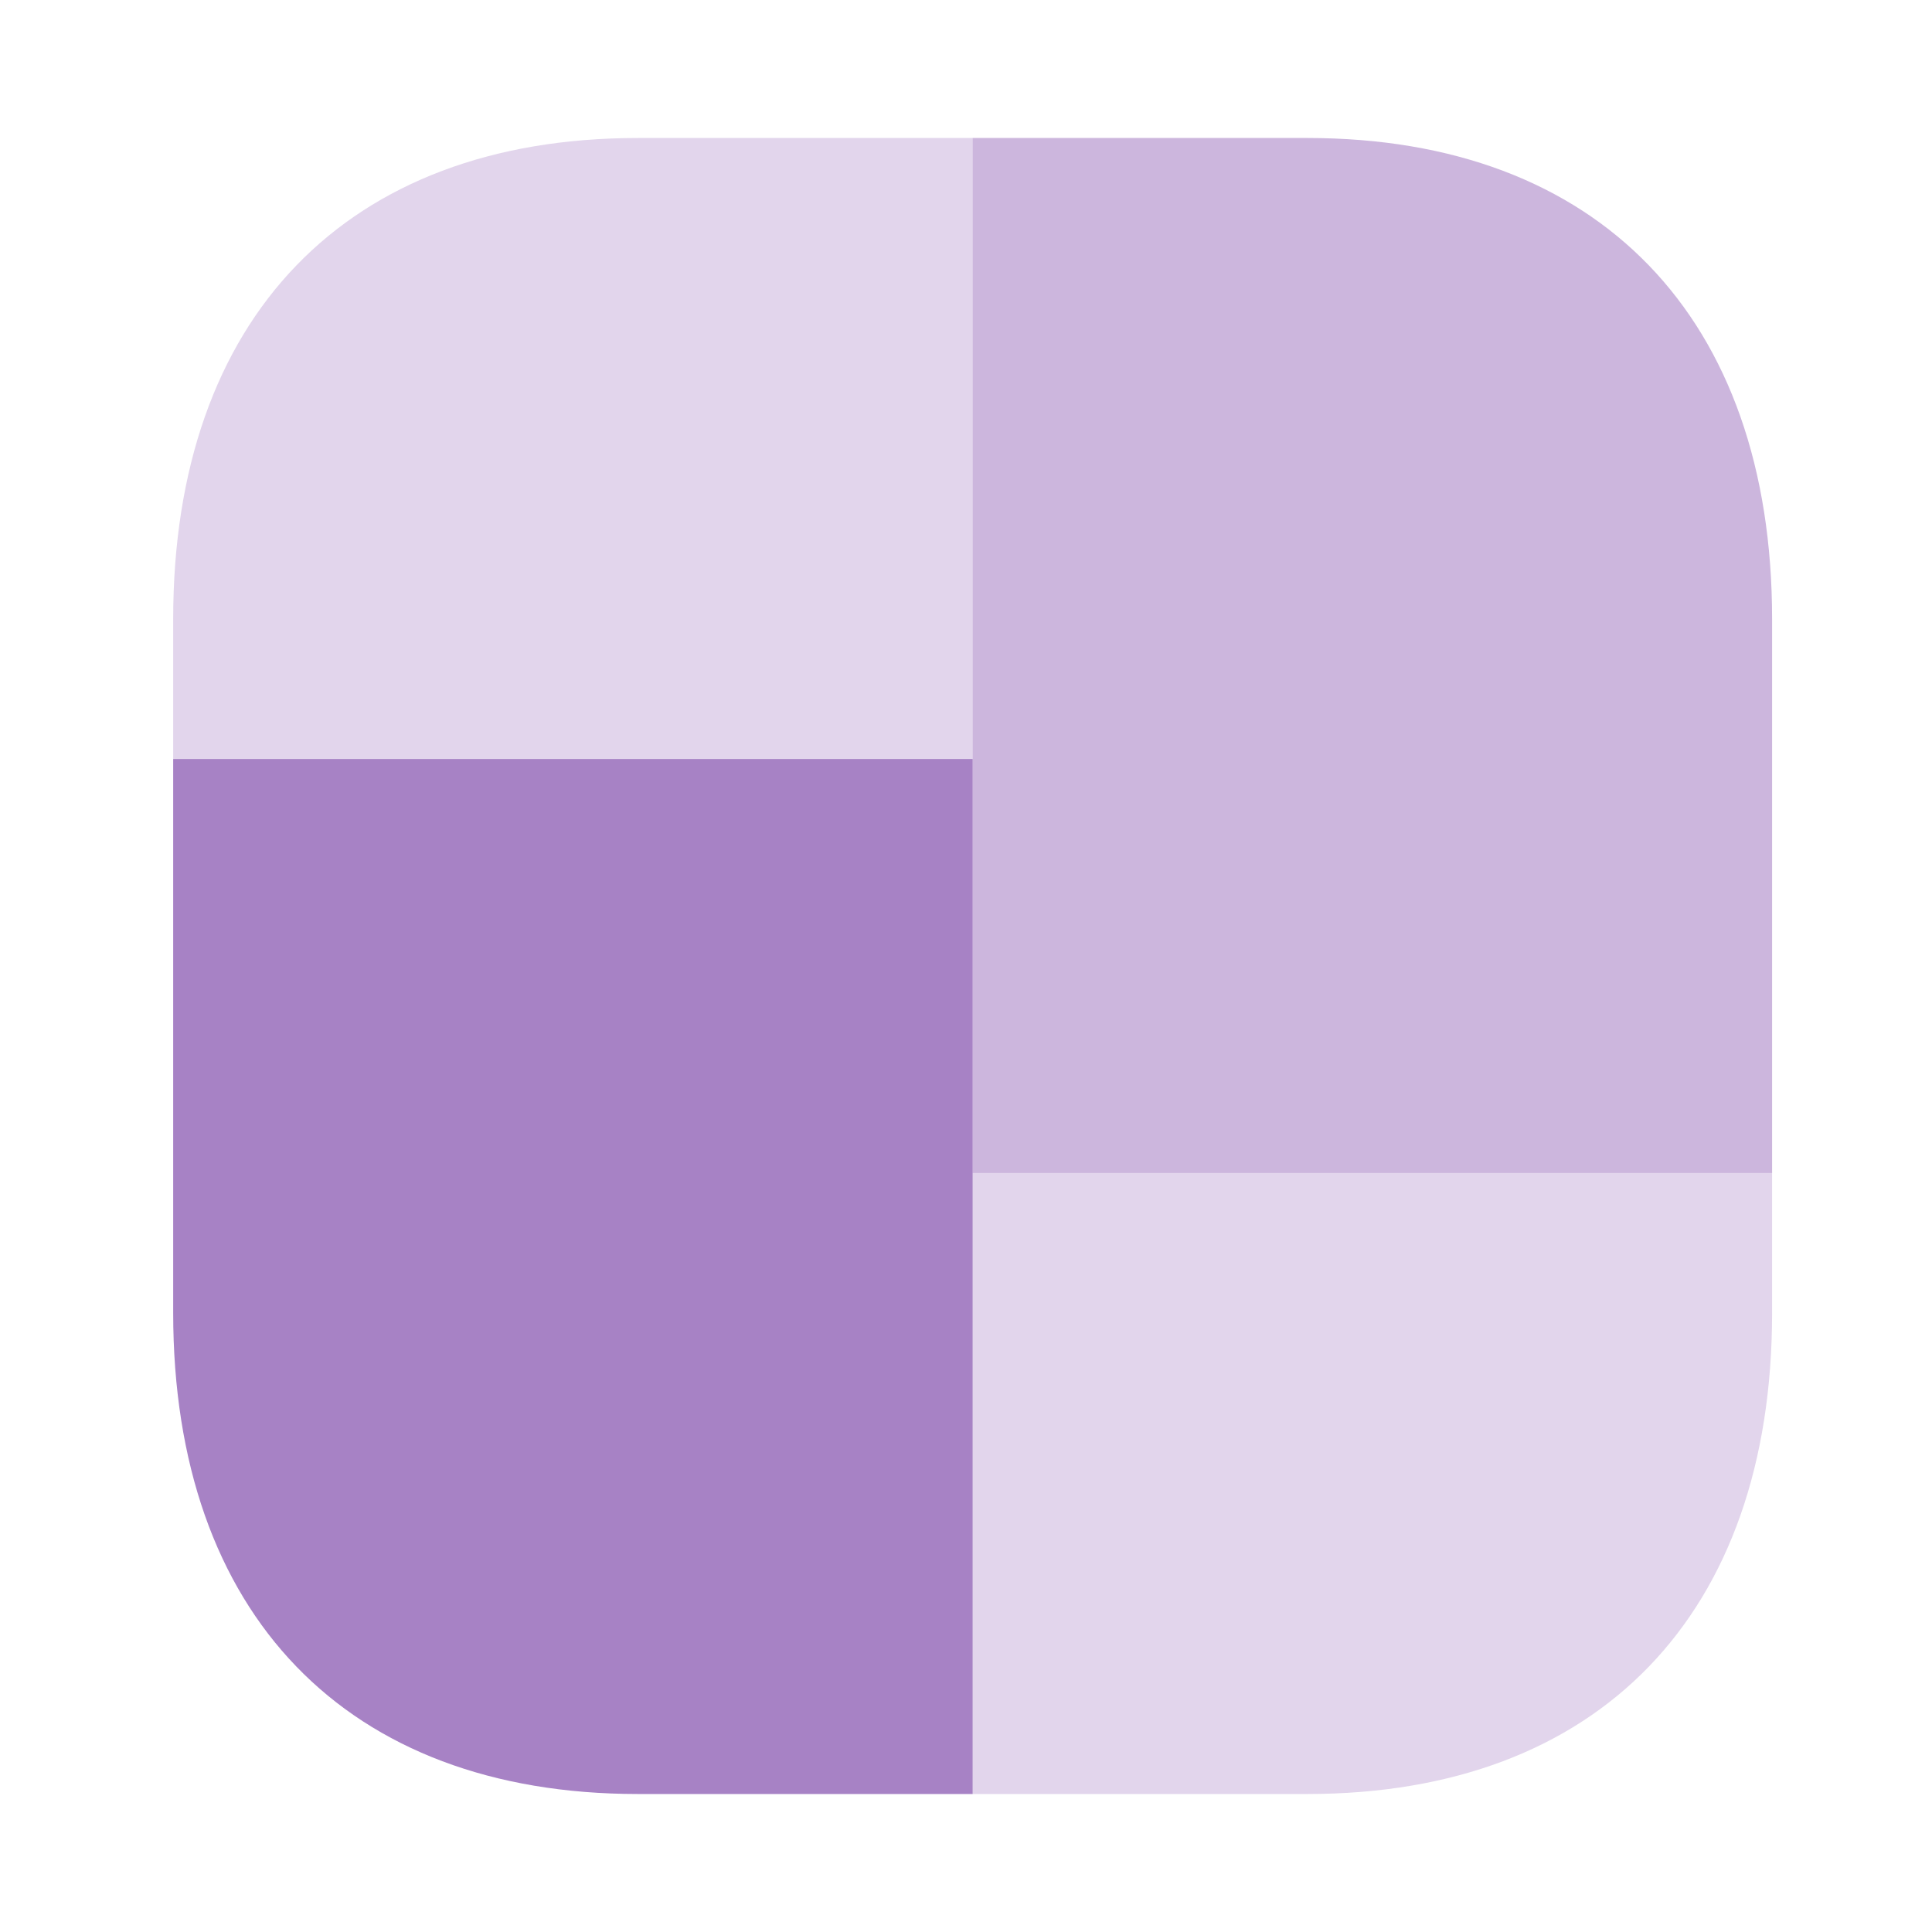
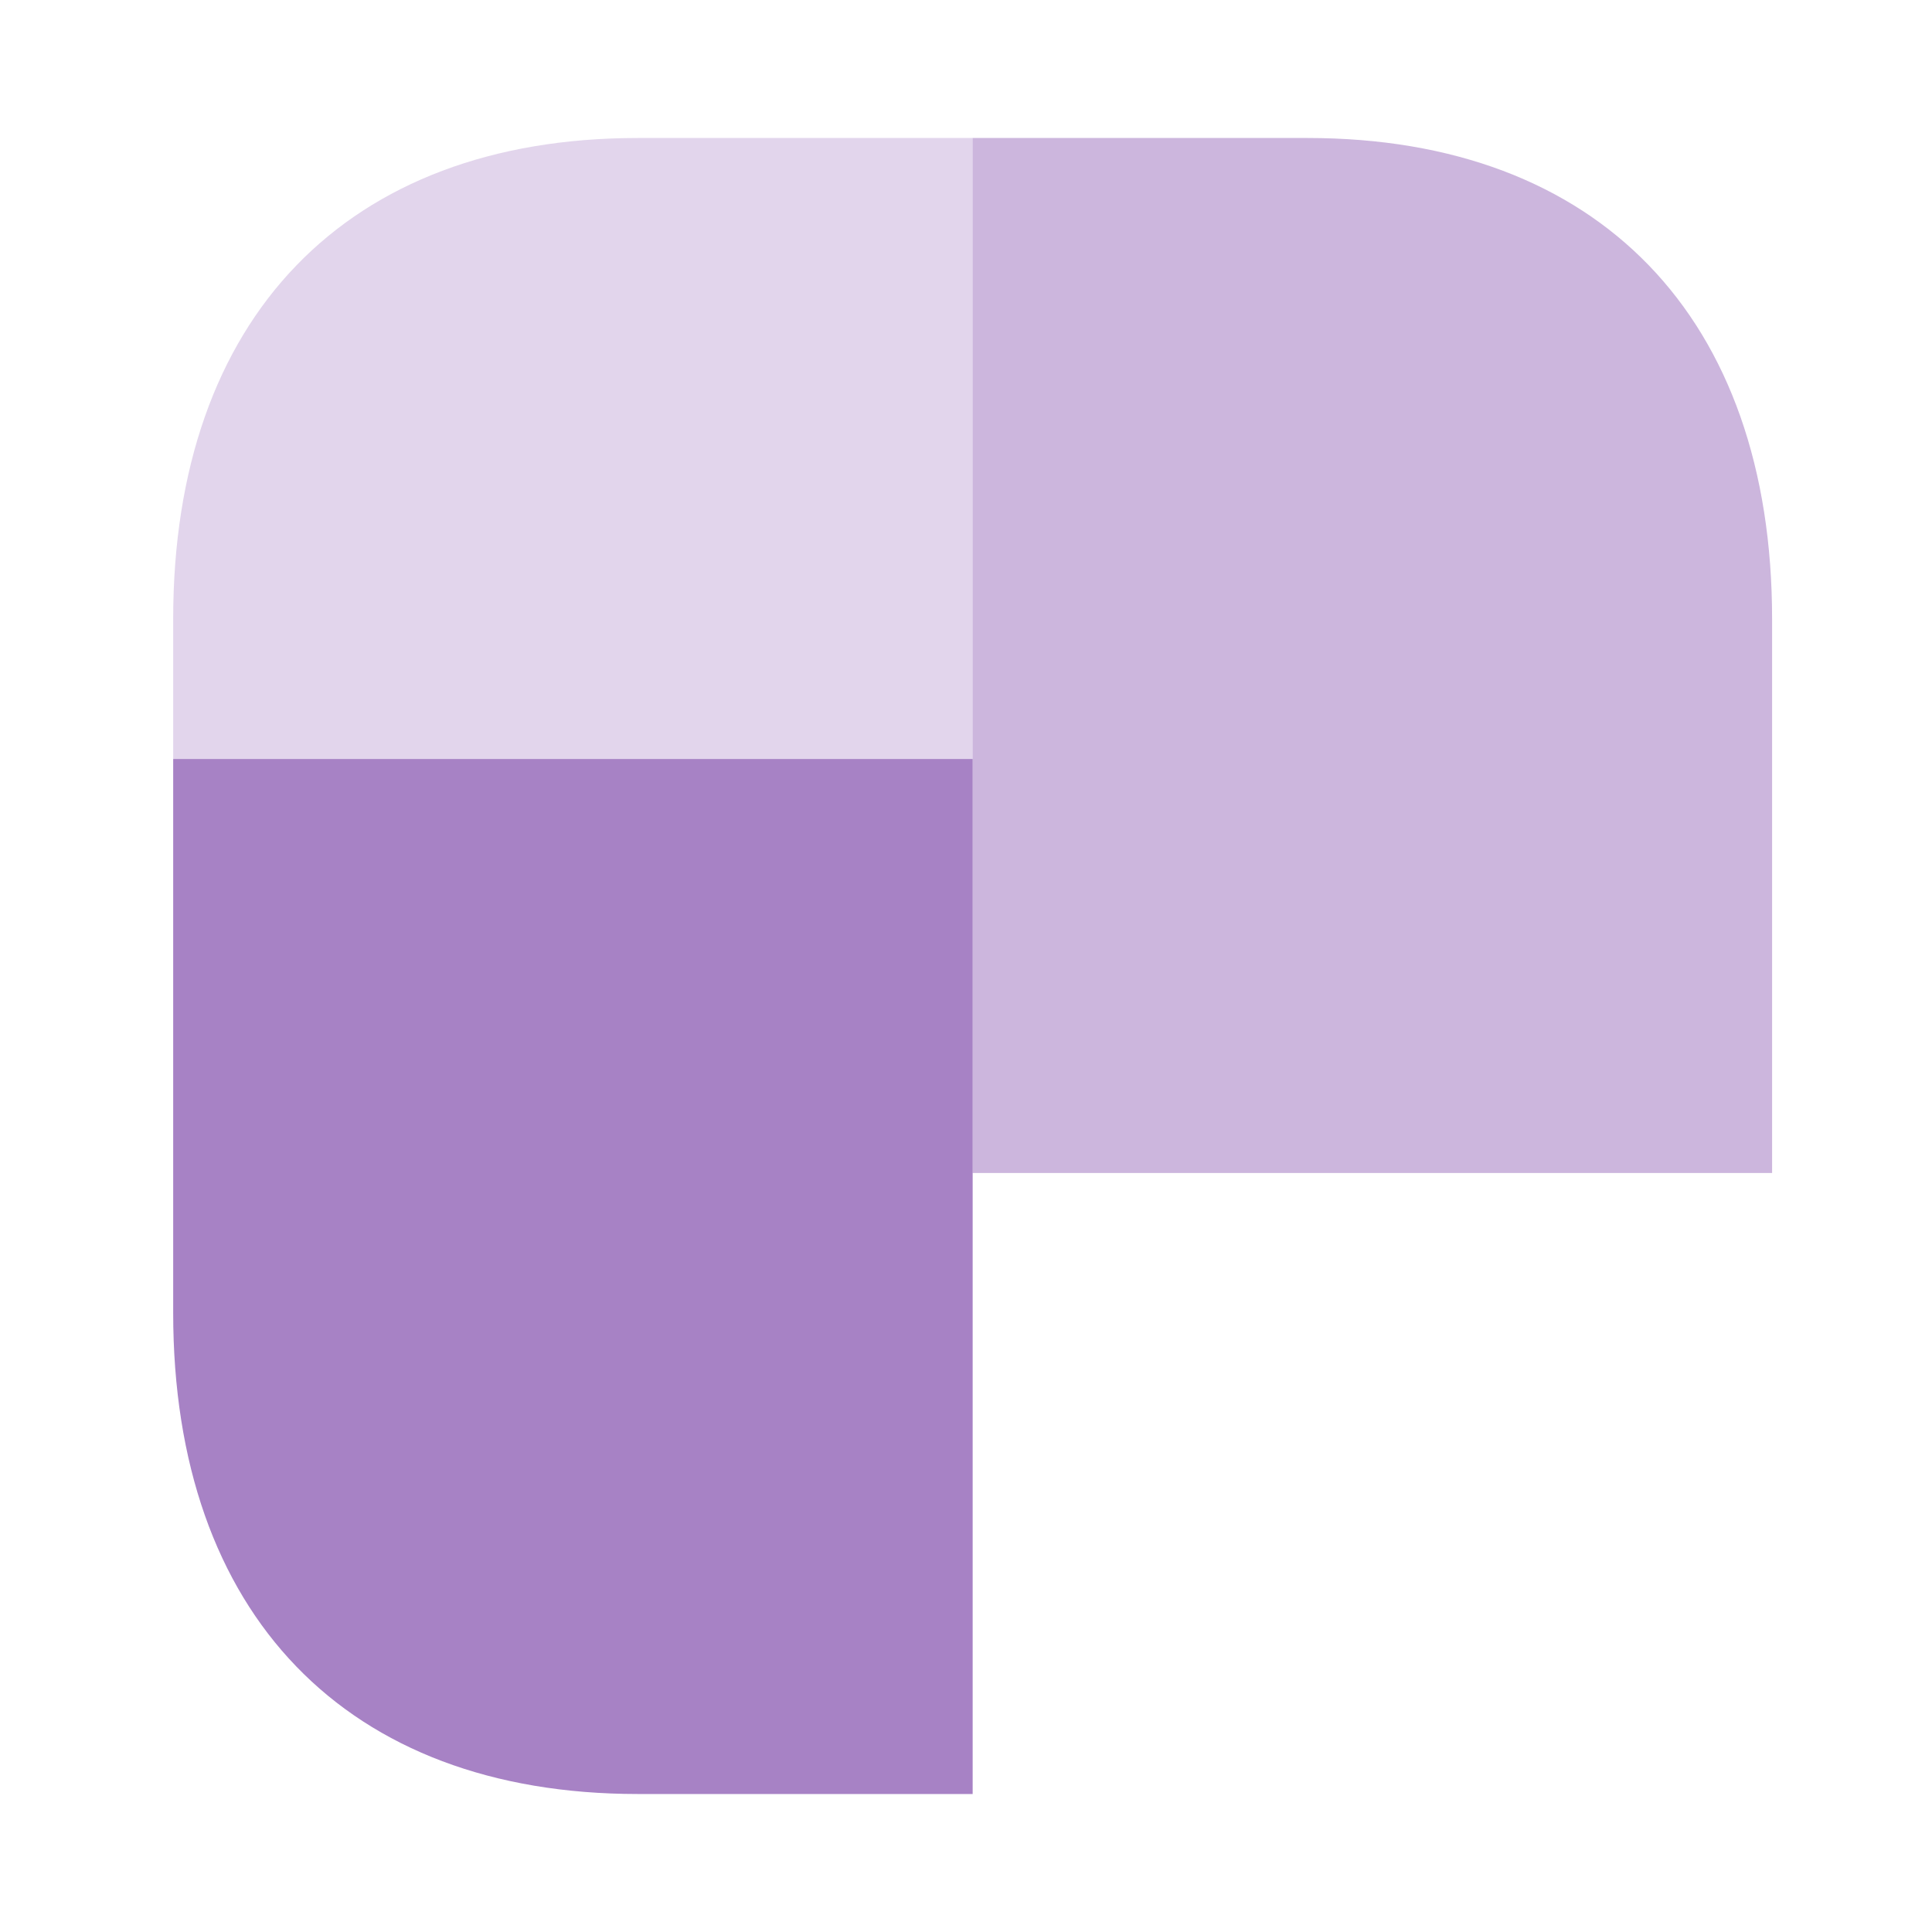
<svg xmlns="http://www.w3.org/2000/svg" width="47" height="47" viewBox="0 0 47 47" fill="none">
  <path opacity="0.35" d="M43.11 15.06V28.536H23.662V3.357H31.81C38.89 3.357 43.11 7.728 43.11 15.06Z" fill="#6D2F9E" />
  <path opacity="0.6" d="M23.662 18.464V43.643H15.513C8.434 43.643 4.213 39.272 4.213 31.94V18.464H23.662Z" fill="#6D2F9E" />
  <g opacity="0.2">
    <path d="M23.662 18.464V3.357H15.513C8.434 3.357 4.213 7.728 4.213 15.06V18.464H23.662Z" fill="#6D2F9E" />
-     <path d="M43.11 31.94V28.536H23.662V43.643H31.81C38.89 43.643 43.11 39.272 43.11 31.94Z" fill="#6D2F9E" />
  </g>
</svg>